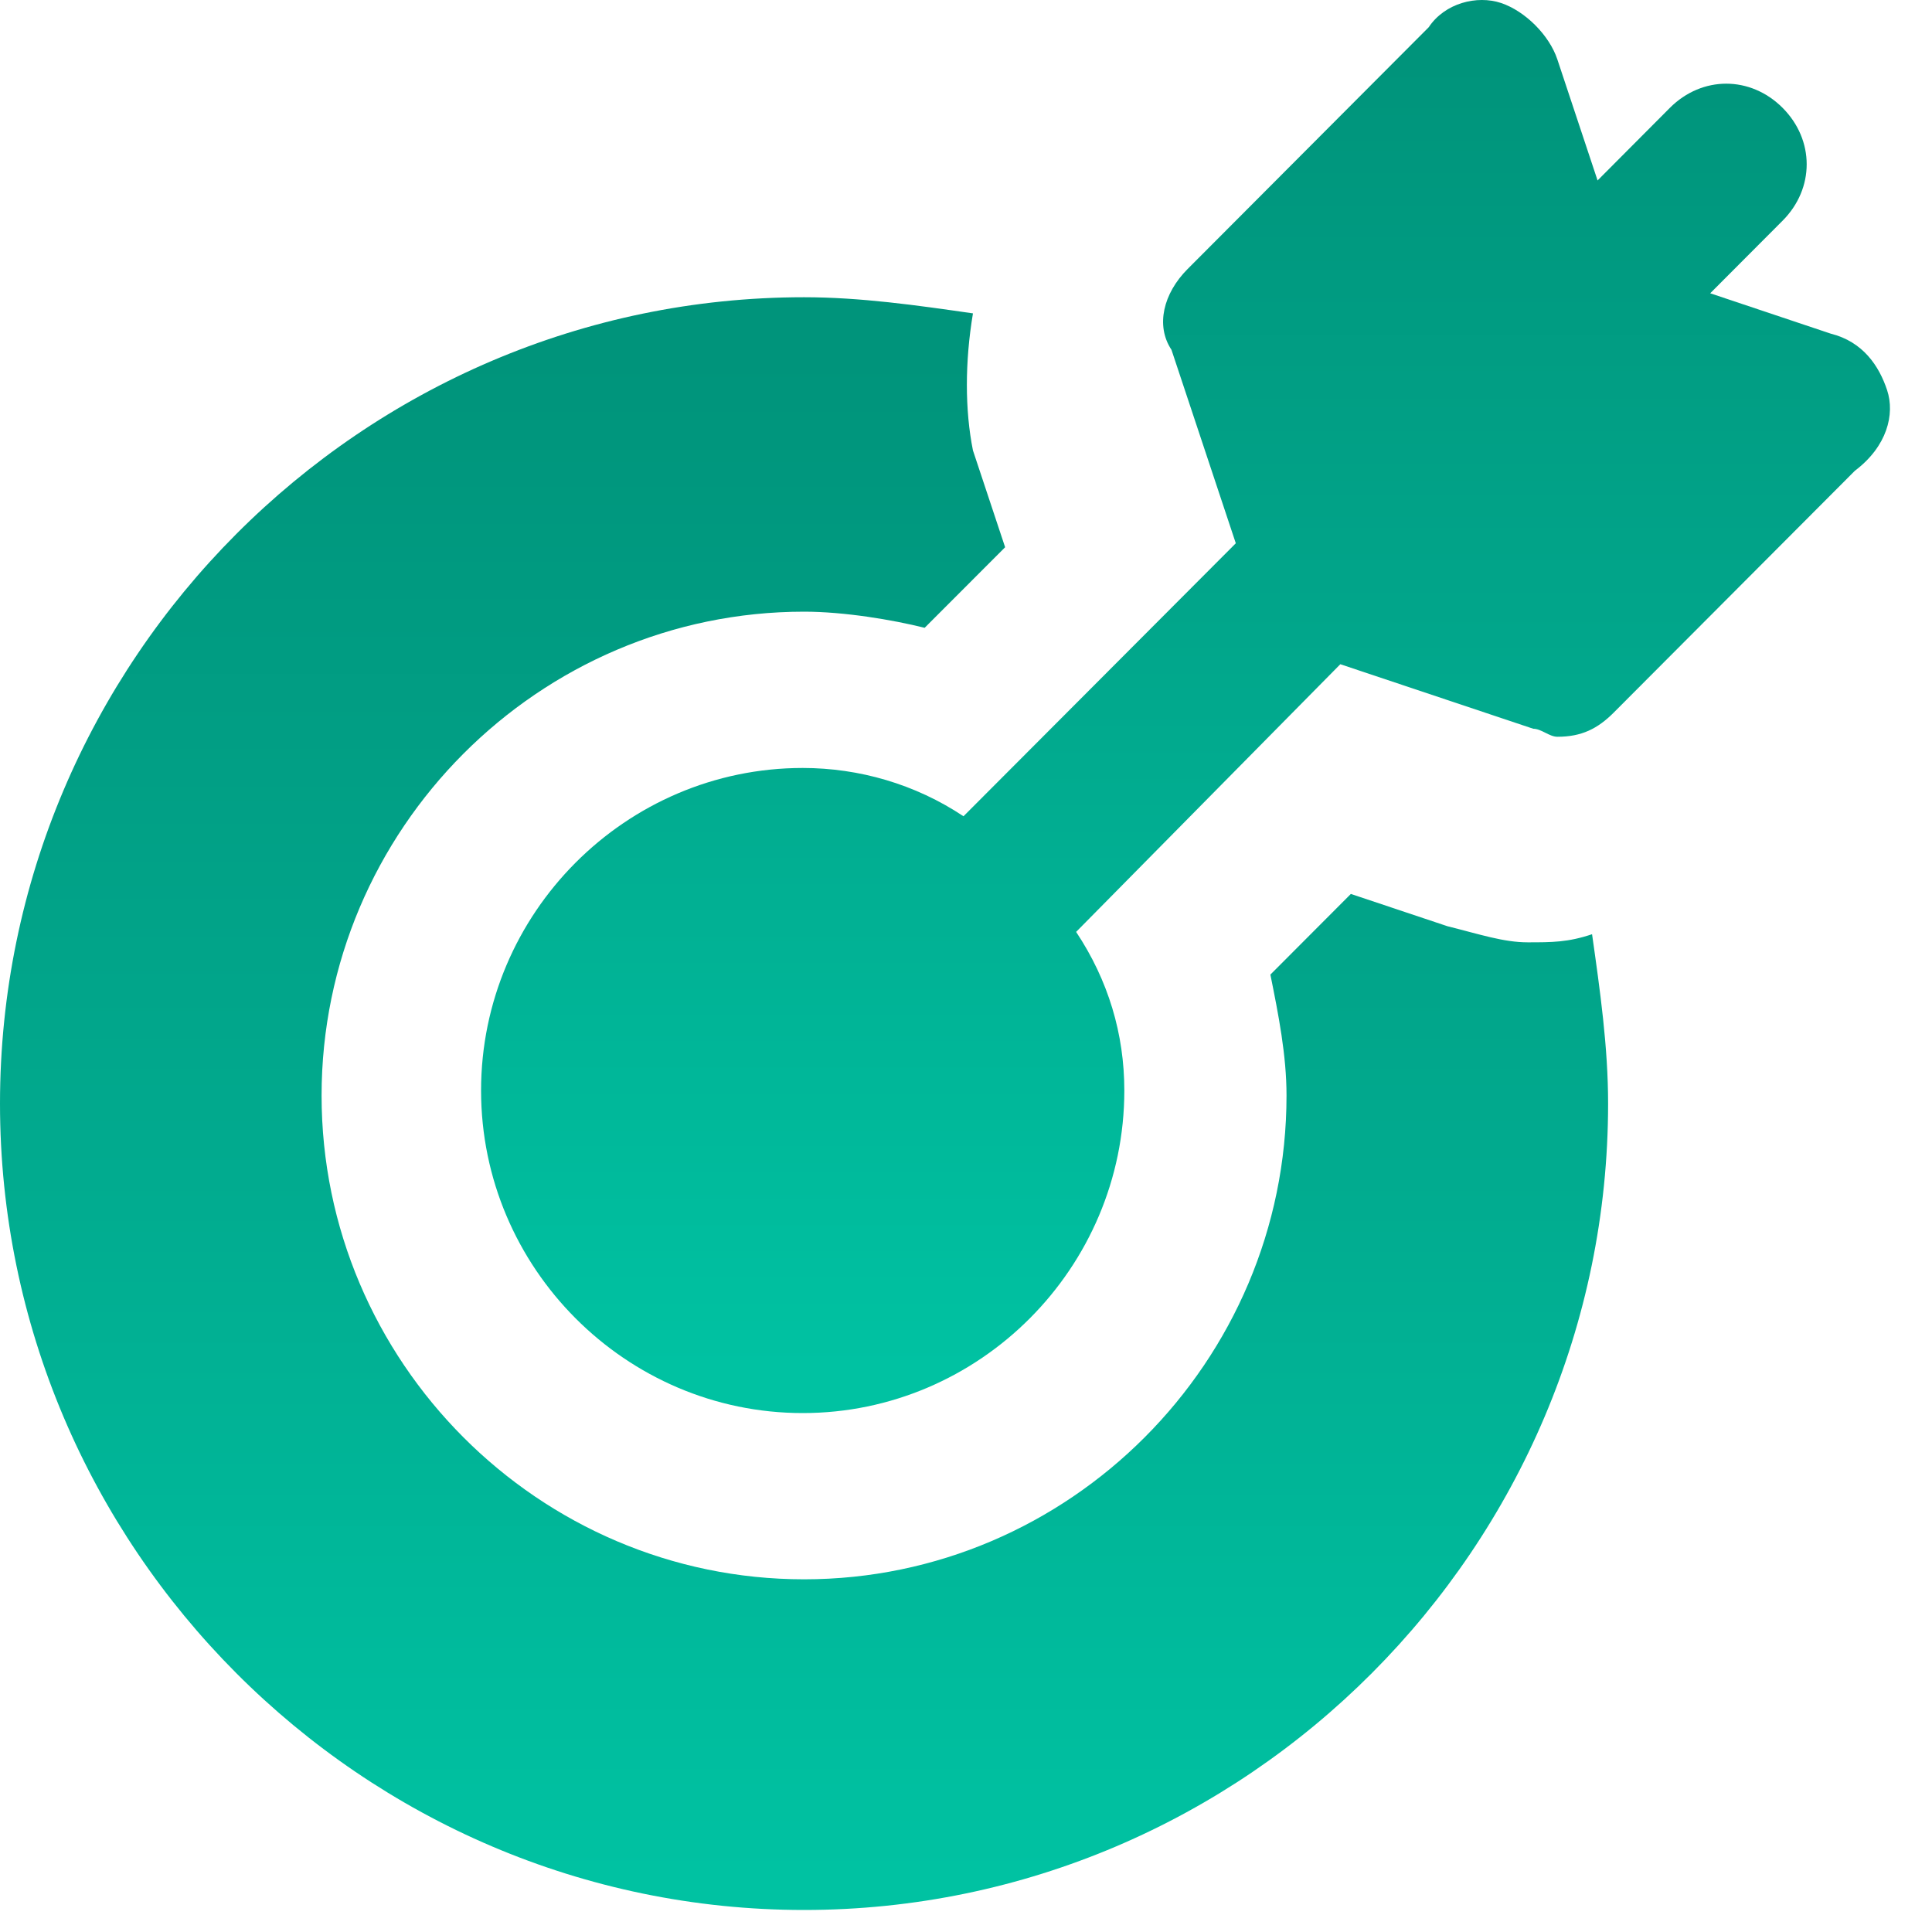
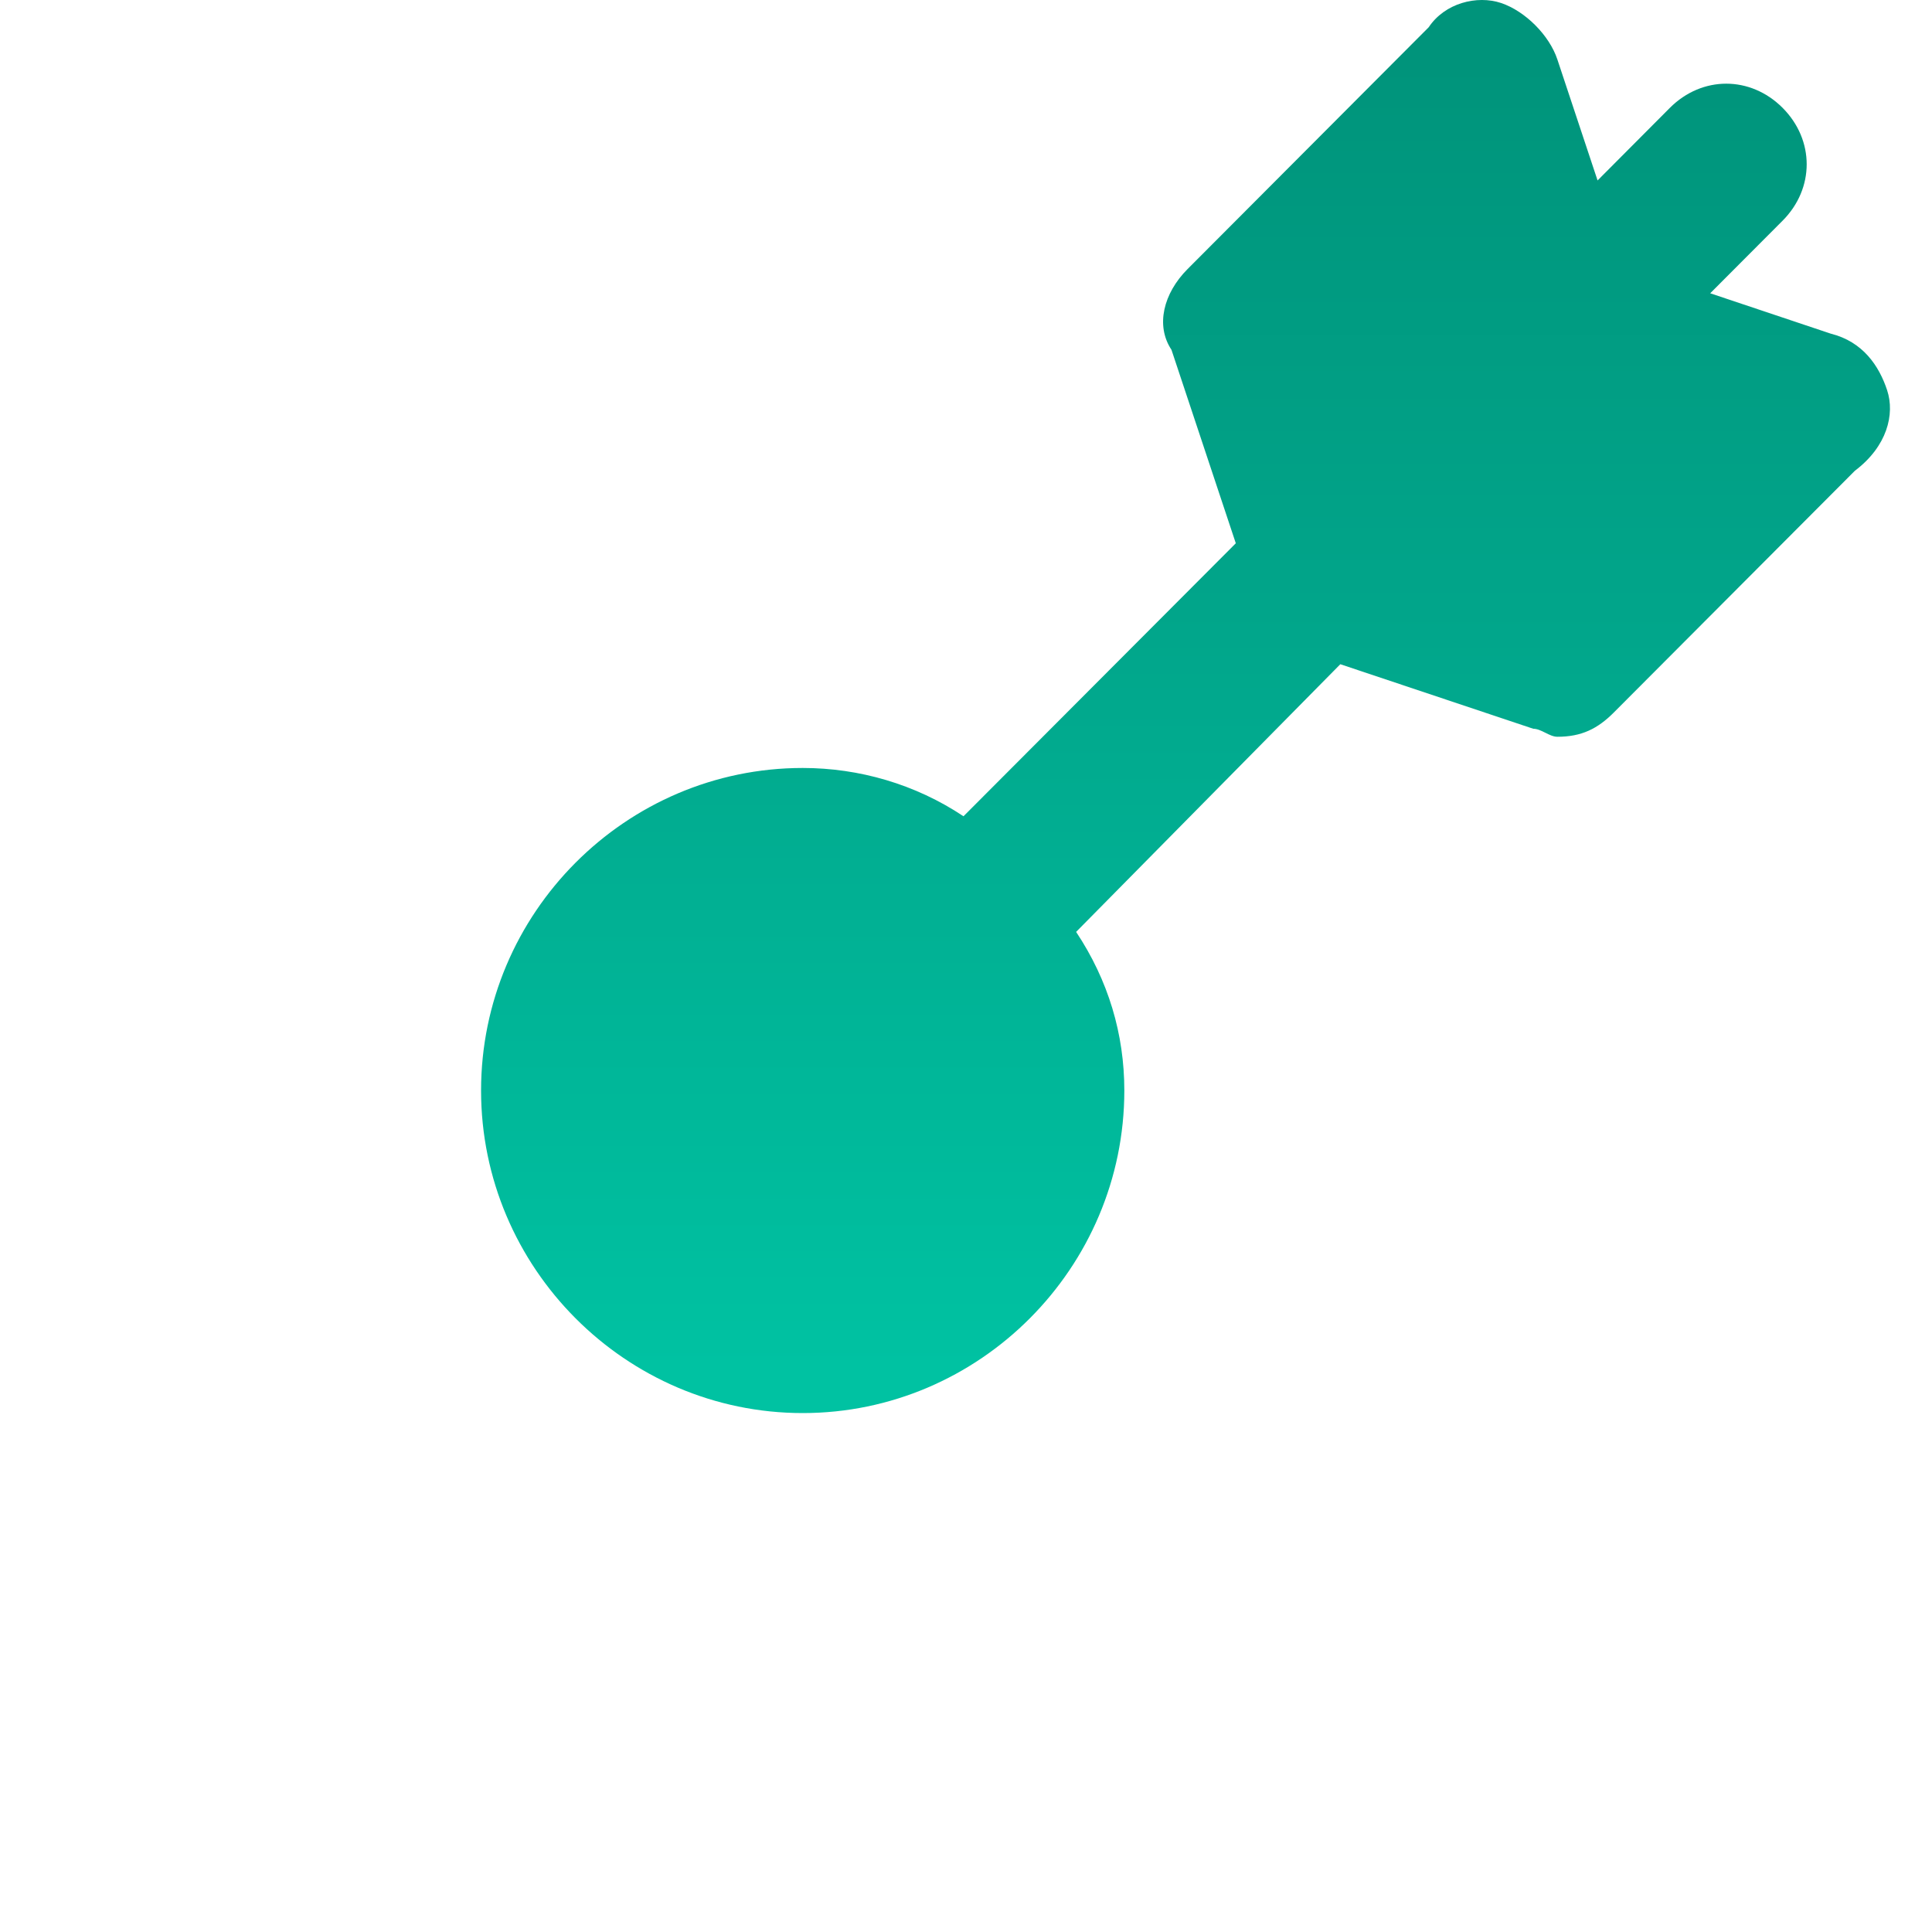
<svg xmlns="http://www.w3.org/2000/svg" width="20px" height="20px" viewBox="0 0 20 20" version="1.1">
  <title>Group 11</title>
  <desc>Created with Sketch.</desc>
  <defs>
    <linearGradient x1="50%" y1="97.268%" x2="50%" y2="4.222%" id="linearGradient-1">
      <stop stop-color="#00C2A2" offset="0%" />
      <stop stop-color="#01A58A" offset="58.088%" />
      <stop stop-color="#00947B" offset="100%" />
    </linearGradient>
  </defs>
  <g id="Posts" stroke="none" stroke-width="1" fill="none" fill-rule="evenodd">
    <g id="00_05-Nav-Bar---Learning-Tools" transform="translate(-515, -72)" fill="url(#linearGradient-1)">
      <g id="Group-16" transform="translate(485, 46)">
        <g id="Group-3" transform="translate(25, 21)">
          <g id="Group-14" transform="translate(5, 5)">
            <g id="Group-11">
-               <path d="M14.983,9.588 L13.984,9.254 L13.151,10.089 C13.235,10.506 13.318,10.924 13.318,11.341 C13.318,14.096 11.07,16.349 8.324,16.349 C5.577,16.349 3.329,14.096 3.329,11.341 C3.329,8.586 5.577,6.332 8.324,6.332 C8.74,6.332 9.239,6.416 9.572,6.499 L10.405,5.665 L10.072,4.663 C9.988,4.246 9.988,3.745 10.072,3.244 C9.489,3.16 8.906,3.077 8.324,3.077 C3.746,3.077 0,6.833 0,11.424 C0,16.015 3.746,19.772 8.324,19.772 C12.902,19.772 16.647,16.015 16.647,11.424 C16.647,10.84 16.564,10.256 16.481,9.671 C16.231,9.755 16.065,9.755 15.815,9.755 C15.565,9.755 15.316,9.671 14.983,9.588 Z" id="Fill-1" />
              <path d="M18.952,3.454 L17.704,3.036 L18.453,2.285 C18.786,1.951 18.786,1.45 18.453,1.116 C18.12,0.783 17.62,0.783 17.287,1.116 L16.538,1.868 L16.122,0.616 C16.039,0.365 15.789,0.115 15.539,0.031 C15.29,-0.052 14.957,0.031 14.79,0.282 L12.293,2.786 C12.044,3.036 11.96,3.37 12.127,3.621 L12.793,5.624 L9.974,8.45 C9.475,8.117 8.892,7.95 8.31,7.95 C6.478,7.95 4.98,9.452 4.98,11.289 C4.98,13.125 6.478,14.628 8.31,14.628 C10.141,14.628 11.639,13.125 11.639,11.289 C11.639,10.704 11.473,10.148 11.14,9.647 L13.875,6.876 L15.872,7.544 C15.956,7.544 16.039,7.627 16.122,7.627 C16.372,7.627 16.538,7.544 16.705,7.377 L19.202,4.873 C19.535,4.622 19.618,4.288 19.535,4.038 C19.452,3.788 19.285,3.537 18.952,3.454 Z" id="Fill-3" />
            </g>
          </g>
        </g>
      </g>
    </g>
  </g>
</svg>